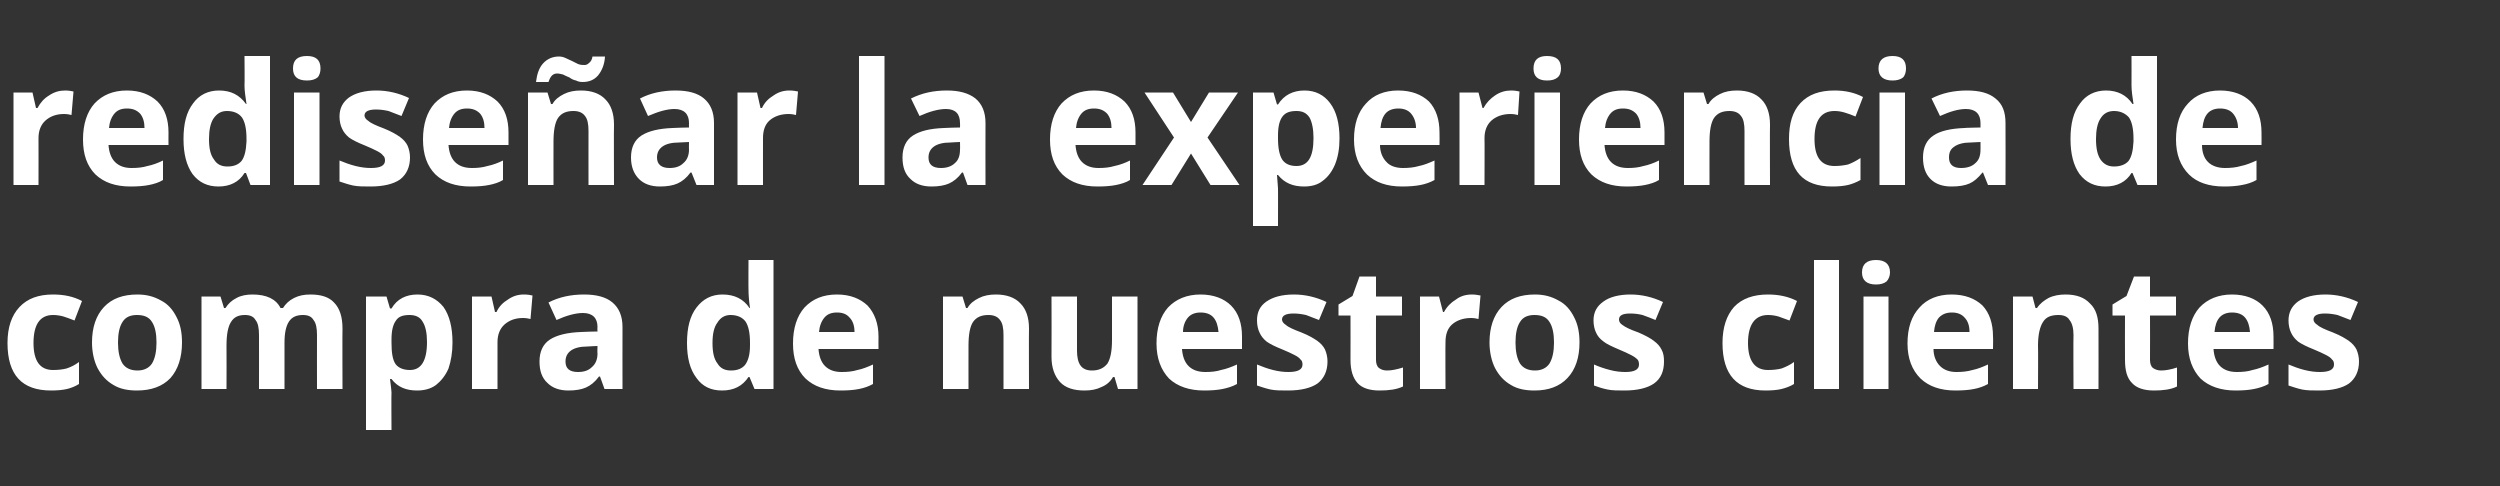
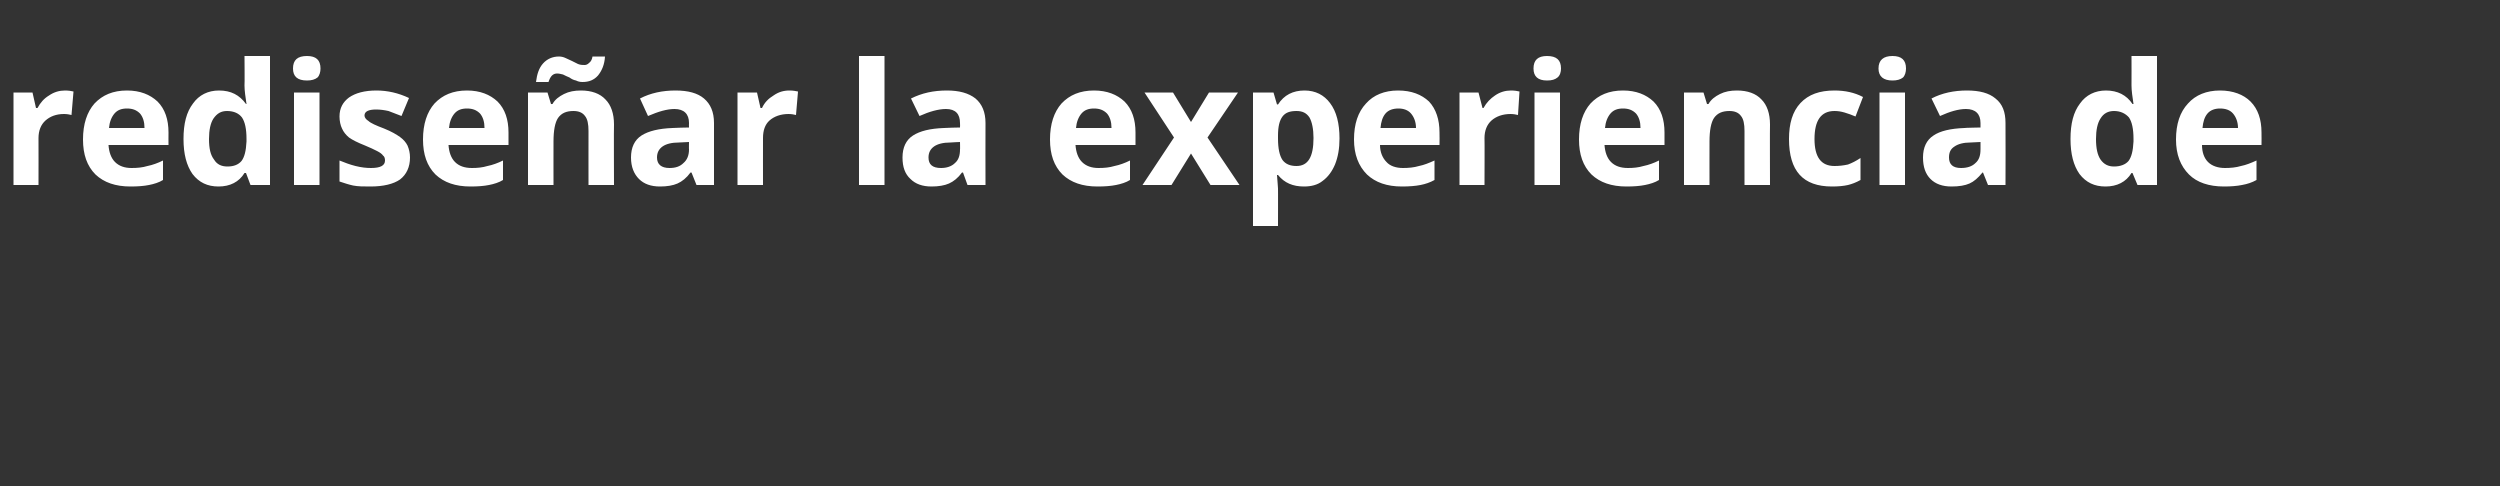
<svg xmlns="http://www.w3.org/2000/svg" version="1.1" width="500px" height="97.2px" viewBox="0 -11 500 97.2" style="top:-11px">
  <rect x="0" y="-11" width="500" height="97.2" fill="#333333" stroke="none" />
  <desc>rediseñar la experiencia de compra de nuestros clientes</desc>
  <defs />
  <g id="Polygon117885">
-     <path d="M 10.2 67.1 C 4.4 67.1 1.5 64 1.5 57.6 C 1.5 54.5 2.3 52.1 3.9 50.4 C 5.5 48.7 7.7 47.9 10.6 47.9 C 12.8 47.9 14.7 48.3 16.4 49.2 C 16.4 49.2 14.9 53.1 14.9 53.1 C 14.1 52.8 13.4 52.5 12.7 52.3 C 12 52.1 11.3 52 10.6 52 C 8 52 6.7 53.9 6.7 57.6 C 6.7 61.2 8 63 10.6 63 C 11.6 63 12.5 62.9 13.3 62.7 C 14.2 62.4 15 62 15.8 61.4 C 15.8 61.4 15.8 65.8 15.8 65.8 C 15 66.3 14.2 66.6 13.4 66.8 C 12.5 67 11.5 67.1 10.2 67.1 Z M 23.6 57.5 C 23.6 59.3 23.9 60.7 24.5 61.7 C 25.1 62.6 26.1 63.1 27.5 63.1 C 28.8 63.1 29.8 62.6 30.4 61.7 C 31 60.7 31.3 59.3 31.3 57.5 C 31.3 55.7 31 54.3 30.4 53.4 C 29.8 52.4 28.8 52 27.4 52 C 26.1 52 25.1 52.4 24.5 53.4 C 23.9 54.3 23.6 55.7 23.6 57.5 Z M 36.4 57.5 C 36.4 60.5 35.6 62.9 34.1 64.6 C 32.5 66.3 30.2 67.1 27.4 67.1 C 25.6 67.1 24 66.8 22.7 66 C 21.3 65.2 20.3 64.1 19.5 62.6 C 18.8 61.2 18.4 59.4 18.4 57.5 C 18.4 54.5 19.2 52.1 20.8 50.4 C 22.4 48.7 24.6 47.9 27.5 47.9 C 29.3 47.9 30.8 48.3 32.2 49.1 C 33.6 49.8 34.6 51 35.3 52.4 C 36.1 53.9 36.4 55.6 36.4 57.5 Z M 56.9 66.8 L 51.8 66.8 C 51.8 66.8 51.82 55.97 51.8 56 C 51.8 54.6 51.6 53.6 51.1 53 C 50.7 52.3 50 52 49 52 C 47.7 52 46.8 52.4 46.2 53.4 C 45.6 54.3 45.3 55.9 45.3 58.1 C 45.33 58.08 45.3 66.8 45.3 66.8 L 40.3 66.8 L 40.3 48.3 L 44.1 48.3 L 44.8 50.6 C 44.8 50.6 45.1 50.63 45.1 50.6 C 45.6 49.8 46.3 49.1 47.3 48.6 C 48.2 48.1 49.3 47.9 50.5 47.9 C 53.3 47.9 55.2 48.8 56.1 50.6 C 56.1 50.6 56.6 50.6 56.6 50.6 C 57.1 49.8 57.8 49.1 58.8 48.6 C 59.8 48.1 60.8 47.9 62.1 47.9 C 64.2 47.9 65.8 48.4 66.8 49.5 C 67.9 50.6 68.5 52.3 68.5 54.7 C 68.46 54.71 68.5 66.8 68.5 66.8 L 63.4 66.8 C 63.4 66.8 63.38 55.97 63.4 56 C 63.4 54.6 63.2 53.6 62.7 53 C 62.3 52.3 61.6 52 60.6 52 C 59.3 52 58.4 52.4 57.8 53.3 C 57.2 54.2 56.9 55.6 56.9 57.5 C 56.89 57.5 56.9 66.8 56.9 66.8 Z M 83.4 67.1 C 81.2 67.1 79.5 66.4 78.3 64.8 C 78.3 64.8 78 64.8 78 64.8 C 78.2 66.3 78.3 67.2 78.3 67.5 C 78.25 67.46 78.3 75 78.3 75 L 73.2 75 L 73.2 48.3 L 77.3 48.3 L 78 50.7 C 78 50.7 78.25 50.66 78.3 50.7 C 79.4 48.8 81.2 47.9 83.5 47.9 C 85.7 47.9 87.4 48.8 88.7 50.4 C 89.9 52.1 90.5 54.5 90.5 57.5 C 90.5 59.5 90.2 61.2 89.7 62.7 C 89.1 64.1 88.2 65.2 87.2 66 C 86.1 66.8 84.8 67.1 83.4 67.1 Z M 81.9 52 C 80.6 52 79.7 52.3 79.2 53.1 C 78.6 53.9 78.3 55.1 78.3 56.9 C 78.3 56.9 78.3 57.5 78.3 57.5 C 78.3 59.5 78.5 60.9 79.1 61.8 C 79.7 62.6 80.7 63 82 63 C 84.2 63 85.4 61.2 85.4 57.4 C 85.4 55.6 85.1 54.2 84.5 53.3 C 84 52.4 83.1 52 81.9 52 Z M 104.8 47.9 C 105.5 47.9 106.1 48 106.5 48.1 C 106.5 48.1 106.1 52.8 106.1 52.8 C 105.7 52.7 105.2 52.6 104.6 52.6 C 103 52.6 101.8 53.1 100.9 53.9 C 100 54.7 99.5 55.9 99.5 57.4 C 99.5 57.37 99.5 66.8 99.5 66.8 L 94.4 66.8 L 94.4 48.3 L 98.3 48.3 L 99 51.4 C 99 51.4 99.27 51.38 99.3 51.4 C 99.8 50.3 100.6 49.5 101.6 48.9 C 102.6 48.2 103.6 47.9 104.8 47.9 Z M 120.9 66.8 L 120 64.3 C 120 64.3 119.83 64.29 119.8 64.3 C 119 65.4 118.1 66.1 117.2 66.5 C 116.3 66.9 115.1 67.1 113.7 67.1 C 111.9 67.1 110.5 66.6 109.5 65.6 C 108.4 64.6 107.9 63.2 107.9 61.3 C 107.9 59.3 108.6 57.8 110 56.9 C 111.4 56 113.5 55.5 116.2 55.4 C 116.23 55.36 119.5 55.3 119.5 55.3 C 119.5 55.3 119.45 54.45 119.5 54.4 C 119.5 52.6 118.5 51.6 116.6 51.6 C 115.1 51.6 113.3 52.1 111.3 53 C 111.3 53 109.7 49.5 109.7 49.5 C 111.8 48.4 114.2 47.9 116.8 47.9 C 119.3 47.9 121.2 48.4 122.5 49.5 C 123.8 50.6 124.5 52.2 124.5 54.4 C 124.48 54.45 124.5 66.8 124.5 66.8 L 120.9 66.8 Z M 119.5 58.2 C 119.5 58.2 117.49 58.28 117.5 58.3 C 116 58.3 114.9 58.6 114.2 59.1 C 113.5 59.6 113.1 60.3 113.1 61.3 C 113.1 62.7 113.9 63.4 115.6 63.4 C 116.8 63.4 117.7 63.1 118.4 62.4 C 119.1 61.8 119.5 60.9 119.5 59.7 C 119.45 59.74 119.5 58.2 119.5 58.2 Z M 149.7 64.4 C 148.5 66.2 146.8 67.1 144.4 67.1 C 142.2 67.1 140.5 66.3 139.3 64.6 C 138 62.9 137.4 60.6 137.4 57.6 C 137.4 54.5 138 52.2 139.3 50.5 C 140.6 48.8 142.3 47.9 144.5 47.9 C 146.9 47.9 148.7 48.8 149.9 50.6 C 149.9 50.6 150 50.6 150 50.6 C 149.8 49.2 149.7 48 149.7 46.9 C 149.67 46.93 149.7 41 149.7 41 L 154.7 41 L 154.7 66.8 L 150.9 66.8 L 149.9 64.4 L 149.7 64.4 C 149.7 64.4 149.67 64.41 149.7 64.4 Z M 146.2 63.1 C 147.5 63.1 148.4 62.7 149 62 C 149.6 61.2 150 60 150 58.1 C 150 58.1 150 57.6 150 57.6 C 150 55.6 149.7 54.2 149.1 53.3 C 148.5 52.5 147.5 52 146.1 52 C 145 52 144.1 52.5 143.5 53.5 C 142.8 54.4 142.5 55.8 142.5 57.6 C 142.5 59.5 142.8 60.8 143.5 61.7 C 144.1 62.7 145 63.1 146.2 63.1 Z M 167.4 51.5 C 166.3 51.5 165.5 51.8 164.9 52.5 C 164.3 53.2 163.9 54.2 163.8 55.4 C 163.8 55.4 170.9 55.4 170.9 55.4 C 170.9 54.2 170.6 53.2 169.9 52.5 C 169.3 51.8 168.5 51.5 167.4 51.5 Z M 168.1 67.1 C 165.1 67.1 162.8 66.3 161.1 64.7 C 159.4 63 158.6 60.7 158.6 57.7 C 158.6 54.6 159.4 52.2 160.9 50.5 C 162.5 48.8 164.6 47.9 167.4 47.9 C 170 47.9 172 48.7 173.5 50.1 C 174.9 51.6 175.7 53.7 175.7 56.3 C 175.68 56.34 175.7 58.8 175.7 58.8 C 175.7 58.8 163.71 58.8 163.7 58.8 C 163.8 60.2 164.2 61.4 165 62.2 C 165.8 63 166.9 63.4 168.3 63.4 C 169.5 63.4 170.5 63.3 171.5 63 C 172.5 62.8 173.5 62.4 174.6 61.9 C 174.6 61.9 174.6 65.8 174.6 65.8 C 173.7 66.3 172.8 66.6 171.8 66.8 C 170.8 67 169.6 67.1 168.1 67.1 Z M 205.8 66.8 L 200.7 66.8 C 200.7 66.8 200.7 55.97 200.7 56 C 200.7 54.6 200.5 53.6 200 53 C 199.5 52.3 198.7 52 197.7 52 C 196.3 52 195.3 52.4 194.6 53.4 C 194 54.3 193.7 55.9 193.7 58.1 C 193.69 58.08 193.7 66.8 193.7 66.8 L 188.6 66.8 L 188.6 48.3 L 192.5 48.3 L 193.2 50.6 C 193.2 50.6 193.46 50.63 193.5 50.6 C 194 49.7 194.8 49.1 195.8 48.6 C 196.8 48.1 197.9 47.9 199.2 47.9 C 201.3 47.9 203 48.5 204.1 49.7 C 205.2 50.8 205.8 52.5 205.8 54.7 C 205.76 54.71 205.8 66.8 205.8 66.8 Z M 223.6 66.8 L 222.9 64.4 C 222.9 64.4 222.64 64.44 222.6 64.4 C 222.1 65.3 221.3 66 220.3 66.4 C 219.3 66.9 218.2 67.1 216.9 67.1 C 214.8 67.1 213.1 66.6 212 65.4 C 210.9 64.2 210.3 62.5 210.3 60.4 C 210.34 60.36 210.3 48.3 210.3 48.3 L 215.4 48.3 C 215.4 48.3 215.41 59.09 215.4 59.1 C 215.4 60.4 215.6 61.4 216.1 62.1 C 216.6 62.8 217.4 63.1 218.4 63.1 C 219.8 63.1 220.8 62.6 221.5 61.7 C 222.1 60.7 222.4 59.2 222.4 57 C 222.41 56.99 222.4 48.3 222.4 48.3 L 227.5 48.3 L 227.5 66.8 L 223.6 66.8 Z M 240.1 51.5 C 239.1 51.5 238.2 51.8 237.6 52.5 C 237 53.2 236.6 54.2 236.6 55.4 C 236.6 55.4 243.7 55.4 243.7 55.4 C 243.6 54.2 243.3 53.2 242.7 52.5 C 242.1 51.8 241.2 51.5 240.1 51.5 Z M 240.8 67.1 C 237.9 67.1 235.5 66.3 233.8 64.7 C 232.2 63 231.3 60.7 231.3 57.7 C 231.3 54.6 232.1 52.2 233.6 50.5 C 235.2 48.8 237.4 47.9 240.1 47.9 C 242.7 47.9 244.8 48.7 246.2 50.1 C 247.7 51.6 248.4 53.7 248.4 56.3 C 248.41 56.34 248.4 58.8 248.4 58.8 C 248.4 58.8 236.45 58.8 236.4 58.8 C 236.5 60.2 236.9 61.4 237.7 62.2 C 238.5 63 239.6 63.4 241.1 63.4 C 242.2 63.4 243.3 63.3 244.2 63 C 245.2 62.8 246.3 62.4 247.4 61.9 C 247.4 61.9 247.4 65.8 247.4 65.8 C 246.5 66.3 245.5 66.6 244.5 66.8 C 243.5 67 242.3 67.1 240.8 67.1 Z M 265.5 61.3 C 265.5 63.2 264.8 64.7 263.5 65.7 C 262.2 66.6 260.2 67.1 257.6 67.1 C 256.2 67.1 255.1 67.1 254.1 66.9 C 253.2 66.7 252.3 66.4 251.4 66.1 C 251.4 66.1 251.4 61.9 251.4 61.9 C 252.4 62.3 253.4 62.7 254.6 63 C 255.8 63.3 256.8 63.4 257.7 63.4 C 259.6 63.4 260.5 62.9 260.5 61.9 C 260.5 61.5 260.4 61.1 260.1 60.9 C 259.9 60.6 259.5 60.3 258.9 60 C 258.3 59.7 257.5 59.3 256.5 58.9 C 255 58.3 254 57.8 253.3 57.3 C 252.7 56.8 252.2 56.2 251.9 55.5 C 251.6 54.9 251.4 54 251.4 53.1 C 251.4 51.4 252 50.2 253.3 49.3 C 254.6 48.4 256.4 47.9 258.8 47.9 C 261 47.9 263.2 48.4 265.3 49.4 C 265.3 49.4 263.8 53 263.8 53 C 262.8 52.6 262 52.3 261.2 52 C 260.3 51.8 259.5 51.7 258.7 51.7 C 257.2 51.7 256.4 52.1 256.4 52.9 C 256.4 53.3 256.7 53.7 257.2 54 C 257.6 54.4 258.7 54.9 260.3 55.5 C 261.8 56.1 262.8 56.7 263.5 57.2 C 264.2 57.7 264.7 58.3 265 58.9 C 265.3 59.6 265.5 60.4 265.5 61.3 Z M 277.4 63.1 C 278.3 63.1 279.3 62.9 280.6 62.5 C 280.6 62.5 280.6 66.3 280.6 66.3 C 279.3 66.9 277.8 67.1 275.9 67.1 C 273.9 67.1 272.4 66.6 271.5 65.6 C 270.6 64.6 270.1 63.1 270.1 61 C 270.12 61 270.1 52.1 270.1 52.1 L 267.7 52.1 L 267.7 49.9 L 270.5 48.2 L 271.9 44.3 L 275.2 44.3 L 275.2 48.3 L 280.4 48.3 L 280.4 52.1 L 275.2 52.1 C 275.2 52.1 275.18 61 275.2 61 C 275.2 61.7 275.4 62.3 275.8 62.6 C 276.2 62.9 276.7 63.1 277.4 63.1 Z M 294.4 47.9 C 295 47.9 295.6 48 296.1 48.1 C 296.1 48.1 295.7 52.8 295.7 52.8 C 295.3 52.7 294.8 52.6 294.2 52.6 C 292.6 52.6 291.3 53.1 290.4 53.9 C 289.5 54.7 289.1 55.9 289.1 57.4 C 289.06 57.37 289.1 66.8 289.1 66.8 L 284 66.8 L 284 48.3 L 287.8 48.3 L 288.6 51.4 C 288.6 51.4 288.83 51.38 288.8 51.4 C 289.4 50.3 290.2 49.5 291.2 48.9 C 292.1 48.2 293.2 47.9 294.4 47.9 Z M 303.1 57.5 C 303.1 59.3 303.4 60.7 304 61.7 C 304.6 62.6 305.6 63.1 307 63.1 C 308.3 63.1 309.3 62.6 309.9 61.7 C 310.5 60.7 310.8 59.3 310.8 57.5 C 310.8 55.7 310.5 54.3 309.9 53.4 C 309.3 52.4 308.3 52 306.9 52 C 305.6 52 304.6 52.4 304 53.4 C 303.4 54.3 303.1 55.7 303.1 57.5 Z M 315.9 57.5 C 315.9 60.5 315.1 62.9 313.5 64.6 C 311.9 66.3 309.7 67.1 306.9 67.1 C 305.1 67.1 303.5 66.8 302.2 66 C 300.8 65.2 299.8 64.1 299 62.6 C 298.3 61.2 297.9 59.4 297.9 57.5 C 297.9 54.5 298.7 52.1 300.3 50.4 C 301.9 48.7 304.1 47.9 307 47.9 C 308.8 47.9 310.3 48.3 311.7 49.1 C 313.1 49.8 314.1 51 314.8 52.4 C 315.6 53.9 315.9 55.6 315.9 57.5 Z M 332.8 61.3 C 332.8 63.2 332.2 64.7 330.8 65.7 C 329.5 66.6 327.5 67.1 324.9 67.1 C 323.6 67.1 322.4 67.1 321.5 66.9 C 320.5 66.7 319.6 66.4 318.8 66.1 C 318.8 66.1 318.8 61.9 318.8 61.9 C 319.7 62.3 320.8 62.7 322 63 C 323.1 63.3 324.2 63.4 325.1 63.4 C 326.9 63.4 327.8 62.9 327.8 61.9 C 327.8 61.5 327.7 61.1 327.5 60.9 C 327.2 60.6 326.8 60.3 326.2 60 C 325.6 59.7 324.8 59.3 323.8 58.9 C 322.4 58.3 321.3 57.8 320.7 57.3 C 320 56.8 319.5 56.2 319.2 55.5 C 318.9 54.9 318.7 54 318.7 53.1 C 318.7 51.4 319.4 50.2 320.7 49.3 C 321.9 48.4 323.8 47.9 326.1 47.9 C 328.3 47.9 330.5 48.4 332.6 49.4 C 332.6 49.4 331.1 53 331.1 53 C 330.2 52.6 329.3 52.3 328.5 52 C 327.7 51.8 326.9 51.7 326 51.7 C 324.5 51.7 323.8 52.1 323.8 52.9 C 323.8 53.3 324 53.7 324.5 54 C 325 54.4 326 54.9 327.7 55.5 C 329.1 56.1 330.2 56.7 330.8 57.2 C 331.5 57.7 332 58.3 332.3 58.9 C 332.7 59.6 332.8 60.4 332.8 61.3 Z M 353.1 67.1 C 347.4 67.1 344.5 64 344.5 57.6 C 344.5 54.5 345.3 52.1 346.8 50.4 C 348.4 48.7 350.7 47.9 353.6 47.9 C 355.7 47.9 357.7 48.3 359.4 49.2 C 359.4 49.2 357.9 53.1 357.9 53.1 C 357.1 52.8 356.3 52.5 355.7 52.3 C 355 52.1 354.3 52 353.6 52 C 351 52 349.6 53.9 349.6 57.6 C 349.6 61.2 351 63 353.6 63 C 354.6 63 355.5 62.9 356.3 62.7 C 357.1 62.4 358 62 358.8 61.4 C 358.8 61.4 358.8 65.8 358.8 65.8 C 358 66.3 357.1 66.6 356.3 66.8 C 355.5 67 354.4 67.1 353.1 67.1 Z M 367.8 66.8 L 362.8 66.8 L 362.8 41 L 367.8 41 L 367.8 66.8 Z M 375.2 45.9 C 373.4 45.9 372.4 45.1 372.4 43.5 C 372.4 41.8 373.4 41 375.2 41 C 377 41 378 41.8 378 43.5 C 378 44.2 377.7 44.9 377.3 45.3 C 376.8 45.7 376.1 45.9 375.2 45.9 C 375.2 45.9 375.2 45.9 375.2 45.9 Z M 377.7 66.8 L 372.7 66.8 L 372.7 48.3 L 377.7 48.3 L 377.7 66.8 Z M 390.4 51.5 C 389.3 51.5 388.5 51.8 387.8 52.5 C 387.2 53.2 386.9 54.2 386.8 55.4 C 386.8 55.4 393.9 55.4 393.9 55.4 C 393.9 54.2 393.6 53.2 392.9 52.5 C 392.3 51.8 391.4 51.5 390.4 51.5 Z M 391.1 67.1 C 388.1 67.1 385.8 66.3 384.1 64.7 C 382.4 63 381.5 60.7 381.5 57.7 C 381.5 54.6 382.3 52.2 383.9 50.5 C 385.4 48.8 387.6 47.9 390.3 47.9 C 393 47.9 395 48.7 396.5 50.1 C 397.9 51.6 398.6 53.7 398.6 56.3 C 398.65 56.34 398.6 58.8 398.6 58.8 C 398.6 58.8 386.68 58.8 386.7 58.8 C 386.7 60.2 387.2 61.4 388 62.2 C 388.8 63 389.9 63.4 391.3 63.4 C 392.4 63.4 393.5 63.3 394.5 63 C 395.5 62.8 396.5 62.4 397.6 61.9 C 397.6 61.9 397.6 65.8 397.6 65.8 C 396.7 66.3 395.8 66.6 394.8 66.8 C 393.8 67 392.5 67.1 391.1 67.1 Z M 419.7 66.8 L 414.7 66.8 C 414.7 66.8 414.65 55.97 414.7 56 C 414.7 54.6 414.4 53.6 413.9 53 C 413.5 52.3 412.7 52 411.7 52 C 410.2 52 409.2 52.4 408.6 53.4 C 408 54.3 407.6 55.9 407.6 58.1 C 407.65 58.08 407.6 66.8 407.6 66.8 L 402.6 66.8 L 402.6 48.3 L 406.5 48.3 L 407.1 50.6 C 407.1 50.6 407.41 50.63 407.4 50.6 C 408 49.7 408.8 49.1 409.7 48.6 C 410.7 48.1 411.9 47.9 413.1 47.9 C 415.3 47.9 416.9 48.5 418 49.7 C 419.2 50.8 419.7 52.5 419.7 54.7 C 419.72 54.71 419.7 66.8 419.7 66.8 Z M 432.2 63.1 C 433.1 63.1 434.2 62.9 435.4 62.5 C 435.4 62.5 435.4 66.3 435.4 66.3 C 434.2 66.9 432.6 67.1 430.8 67.1 C 428.8 67.1 427.3 66.6 426.4 65.6 C 425.4 64.6 425 63.1 425 61 C 424.97 61 425 52.1 425 52.1 L 422.5 52.1 L 422.5 49.9 L 425.3 48.2 L 426.8 44.3 L 430 44.3 L 430 48.3 L 435.2 48.3 L 435.2 52.1 L 430 52.1 C 430 52.1 430.03 61 430 61 C 430 61.7 430.2 62.3 430.6 62.6 C 431 62.9 431.6 63.1 432.2 63.1 Z M 446.4 51.5 C 445.4 51.5 444.5 51.8 443.9 52.5 C 443.3 53.2 443 54.2 442.9 55.4 C 442.9 55.4 450 55.4 450 55.4 C 449.9 54.2 449.6 53.2 449 52.5 C 448.4 51.8 447.5 51.5 446.4 51.5 Z M 447.1 67.1 C 444.2 67.1 441.8 66.3 440.1 64.7 C 438.5 63 437.6 60.7 437.6 57.7 C 437.6 54.6 438.4 52.2 439.9 50.5 C 441.5 48.8 443.7 47.9 446.4 47.9 C 449 47.9 451.1 48.7 452.5 50.1 C 454 51.6 454.7 53.7 454.7 56.3 C 454.72 56.34 454.7 58.8 454.7 58.8 C 454.7 58.8 442.75 58.8 442.7 58.8 C 442.8 60.2 443.2 61.4 444 62.2 C 444.8 63 445.9 63.4 447.4 63.4 C 448.5 63.4 449.6 63.3 450.5 63 C 451.5 62.8 452.6 62.4 453.7 61.9 C 453.7 61.9 453.7 65.8 453.7 65.8 C 452.8 66.3 451.8 66.6 450.8 66.8 C 449.8 67 448.6 67.1 447.1 67.1 Z M 471.8 61.3 C 471.8 63.2 471.1 64.7 469.8 65.7 C 468.5 66.6 466.5 67.1 463.9 67.1 C 462.5 67.1 461.4 67.1 460.4 66.9 C 459.5 66.7 458.6 66.4 457.7 66.1 C 457.7 66.1 457.7 61.9 457.7 61.9 C 458.7 62.3 459.7 62.7 460.9 63 C 462.1 63.3 463.1 63.4 464 63.4 C 465.9 63.4 466.8 62.9 466.8 61.9 C 466.8 61.5 466.7 61.1 466.4 60.9 C 466.2 60.6 465.8 60.3 465.2 60 C 464.6 59.7 463.8 59.3 462.8 58.9 C 461.3 58.3 460.3 57.8 459.6 57.3 C 459 56.8 458.5 56.2 458.2 55.5 C 457.9 54.9 457.7 54 457.7 53.1 C 457.7 51.4 458.4 50.2 459.6 49.3 C 460.9 48.4 462.7 47.9 465.1 47.9 C 467.3 47.9 469.5 48.4 471.6 49.4 C 471.6 49.4 470.1 53 470.1 53 C 469.1 52.6 468.3 52.3 467.5 52 C 466.6 51.8 465.8 51.7 465 51.7 C 463.5 51.7 462.7 52.1 462.7 52.9 C 462.7 53.3 463 53.7 463.5 54 C 463.9 54.4 465 54.9 466.6 55.5 C 468.1 56.1 469.1 56.7 469.8 57.2 C 470.5 57.7 471 58.3 471.3 58.9 C 471.6 59.6 471.8 60.4 471.8 61.3 Z " stroke="none" fill="#fff" />
-   </g>
+     </g>
  <g id="Polygon117884">
    <path d="M 13 7.1 C 13.7 7.1 14.3 7.2 14.7 7.3 C 14.7 7.3 14.3 12 14.3 12 C 13.9 11.9 13.4 11.8 12.8 11.8 C 11.2 11.8 10 12.3 9.1 13.1 C 8.2 13.9 7.7 15.1 7.7 16.6 C 7.72 16.57 7.7 26 7.7 26 L 2.7 26 L 2.7 7.5 L 6.5 7.5 L 7.2 10.6 C 7.2 10.6 7.49 10.58 7.5 10.6 C 8.1 9.5 8.8 8.7 9.8 8.1 C 10.8 7.4 11.9 7.1 13 7.1 Z M 25.4 10.7 C 24.3 10.7 23.5 11 22.9 11.7 C 22.3 12.4 21.9 13.4 21.8 14.6 C 21.8 14.6 28.9 14.6 28.9 14.6 C 28.9 13.4 28.6 12.4 28 11.7 C 27.3 11 26.5 10.7 25.4 10.7 Z M 26.1 26.3 C 23.1 26.3 20.8 25.5 19.1 23.9 C 17.4 22.2 16.6 19.9 16.6 16.9 C 16.6 13.8 17.4 11.4 18.9 9.7 C 20.5 8 22.6 7.1 25.4 7.1 C 28 7.1 30 7.9 31.5 9.3 C 33 10.8 33.7 12.9 33.7 15.5 C 33.68 15.54 33.7 18 33.7 18 C 33.7 18 21.71 18 21.7 18 C 21.8 19.4 22.2 20.6 23 21.4 C 23.8 22.2 24.9 22.6 26.3 22.6 C 27.5 22.6 28.5 22.5 29.5 22.2 C 30.5 22 31.6 21.6 32.6 21.1 C 32.6 21.1 32.6 25 32.6 25 C 31.8 25.5 30.8 25.8 29.8 26 C 28.8 26.2 27.6 26.3 26.1 26.3 Z M 48.9 23.6 C 47.8 25.4 46 26.3 43.7 26.3 C 41.5 26.3 39.8 25.5 38.5 23.8 C 37.3 22.1 36.7 19.8 36.7 16.8 C 36.7 13.7 37.3 11.4 38.6 9.7 C 39.8 8 41.6 7.1 43.8 7.1 C 46.2 7.1 47.9 8 49.2 9.8 C 49.2 9.8 49.3 9.8 49.3 9.8 C 49.1 8.4 48.9 7.2 48.9 6.1 C 48.95 6.13 48.9 0.2 48.9 0.2 L 54 0.2 L 54 26 L 50.1 26 L 49.2 23.6 L 48.9 23.6 C 48.9 23.6 48.95 23.61 48.9 23.6 Z M 45.5 22.3 C 46.8 22.3 47.7 21.9 48.3 21.2 C 48.9 20.4 49.2 19.2 49.3 17.3 C 49.3 17.3 49.3 16.8 49.3 16.8 C 49.3 14.8 49 13.4 48.4 12.5 C 47.8 11.7 46.8 11.2 45.4 11.2 C 44.2 11.2 43.4 11.7 42.7 12.7 C 42.1 13.6 41.8 15 41.8 16.8 C 41.8 18.7 42.1 20 42.8 20.9 C 43.4 21.9 44.3 22.3 45.5 22.3 Z M 61.4 5.1 C 59.5 5.1 58.6 4.3 58.6 2.7 C 58.6 1 59.5 0.2 61.4 0.2 C 63.2 0.2 64.1 1 64.1 2.7 C 64.1 3.4 63.9 4.1 63.5 4.5 C 63 4.9 62.3 5.1 61.4 5.1 C 61.4 5.1 61.4 5.1 61.4 5.1 Z M 63.9 26 L 58.8 26 L 58.8 7.5 L 63.9 7.5 L 63.9 26 Z M 82 20.5 C 82 22.4 81.3 23.9 80 24.9 C 78.7 25.8 76.7 26.3 74.1 26.3 C 72.7 26.3 71.6 26.3 70.6 26.1 C 69.7 25.9 68.8 25.6 67.9 25.3 C 67.9 25.3 67.9 21.1 67.9 21.1 C 68.9 21.5 69.9 21.9 71.1 22.2 C 72.3 22.5 73.3 22.6 74.2 22.6 C 76.1 22.6 77 22.1 77 21.1 C 77 20.7 76.9 20.3 76.6 20.1 C 76.4 19.8 76 19.5 75.4 19.2 C 74.8 18.9 74 18.5 73 18.1 C 71.5 17.5 70.5 17 69.8 16.5 C 69.2 16 68.7 15.4 68.4 14.7 C 68.1 14.1 67.9 13.2 67.9 12.3 C 67.9 10.6 68.6 9.4 69.8 8.5 C 71.1 7.6 72.9 7.1 75.3 7.1 C 77.5 7.1 79.7 7.6 81.8 8.6 C 81.8 8.6 80.3 12.2 80.3 12.2 C 79.3 11.8 78.5 11.5 77.7 11.2 C 76.8 11 76 10.9 75.2 10.9 C 73.7 10.9 72.9 11.3 72.9 12.1 C 72.9 12.5 73.2 12.9 73.7 13.2 C 74.1 13.6 75.2 14.1 76.8 14.7 C 78.3 15.3 79.3 15.9 80 16.4 C 80.7 16.9 81.2 17.5 81.5 18.1 C 81.8 18.8 82 19.6 82 20.5 Z M 93.4 10.7 C 92.3 10.7 91.5 11 90.9 11.7 C 90.3 12.4 89.9 13.4 89.8 14.6 C 89.8 14.6 96.9 14.6 96.9 14.6 C 96.9 13.4 96.6 12.4 96 11.7 C 95.3 11 94.5 10.7 93.4 10.7 Z M 94.1 26.3 C 91.1 26.3 88.8 25.5 87.1 23.9 C 85.4 22.2 84.6 19.9 84.6 16.9 C 84.6 13.8 85.4 11.4 86.9 9.7 C 88.5 8 90.6 7.1 93.4 7.1 C 96 7.1 98 7.9 99.5 9.3 C 101 10.8 101.7 12.9 101.7 15.5 C 101.69 15.54 101.7 18 101.7 18 C 101.7 18 89.72 18 89.7 18 C 89.8 19.4 90.2 20.6 91 21.4 C 91.8 22.2 92.9 22.6 94.4 22.6 C 95.5 22.6 96.5 22.5 97.5 22.2 C 98.5 22 99.6 21.6 100.6 21.1 C 100.6 21.1 100.6 25 100.6 25 C 99.8 25.5 98.8 25.8 97.8 26 C 96.8 26.2 95.6 26.3 94.1 26.3 Z M 122.8 26 L 117.7 26 C 117.7 26 117.69 15.17 117.7 15.2 C 117.7 13.8 117.5 12.8 117 12.2 C 116.5 11.5 115.7 11.2 114.7 11.2 C 113.3 11.2 112.3 11.6 111.6 12.6 C 111 13.5 110.7 15.1 110.7 17.3 C 110.69 17.28 110.7 26 110.7 26 L 105.6 26 L 105.6 7.5 L 109.5 7.5 L 110.2 9.8 C 110.2 9.8 110.45 9.83 110.5 9.8 C 111 8.9 111.8 8.3 112.8 7.8 C 113.8 7.3 114.9 7.1 116.2 7.1 C 118.3 7.1 120 7.7 121.1 8.9 C 122.2 10 122.8 11.7 122.8 13.9 C 122.75 13.91 122.8 26 122.8 26 Z M 111.4 3.7 C 111.1 3.7 110.7 3.8 110.4 4.1 C 110.1 4.4 109.9 4.8 109.7 5.4 C 109.7 5.4 107.2 5.4 107.2 5.4 C 107.4 3.8 107.8 2.6 108.6 1.7 C 109.4 0.8 110.5 0.3 111.8 0.3 C 112.2 0.3 112.7 0.4 113.1 0.6 C 113.5 0.8 114 1 114.4 1.2 C 114.8 1.4 115.2 1.6 115.6 1.8 C 116.1 2 116.5 2 116.9 2 C 117.2 2 117.5 1.9 117.8 1.6 C 118.2 1.3 118.4 0.9 118.5 0.3 C 118.5 0.3 121 0.3 121 0.3 C 120.9 1.9 120.4 3.1 119.6 4.1 C 118.8 5 117.8 5.4 116.5 5.4 C 116 5.4 115.6 5.3 115.2 5.1 C 114.7 5 114.3 4.8 113.9 4.5 C 113.4 4.3 113 4.1 112.6 3.9 C 112.2 3.8 111.8 3.7 111.4 3.7 Z M 139.3 26 L 138.3 23.5 C 138.3 23.5 138.15 23.49 138.1 23.5 C 137.3 24.6 136.4 25.3 135.5 25.7 C 134.6 26.1 133.4 26.3 132 26.3 C 130.2 26.3 128.8 25.8 127.8 24.8 C 126.8 23.8 126.2 22.4 126.2 20.5 C 126.2 18.5 126.9 17 128.3 16.1 C 129.7 15.2 131.8 14.7 134.5 14.6 C 134.55 14.56 137.8 14.5 137.8 14.5 C 137.8 14.5 137.77 13.65 137.8 13.6 C 137.8 11.8 136.8 10.8 134.9 10.8 C 133.4 10.8 131.7 11.3 129.6 12.2 C 129.6 12.2 128 8.7 128 8.7 C 130.1 7.6 132.5 7.1 135.1 7.1 C 137.6 7.1 139.5 7.6 140.8 8.7 C 142.1 9.8 142.8 11.4 142.8 13.6 C 142.8 13.65 142.8 26 142.8 26 L 139.3 26 Z M 137.8 17.4 C 137.8 17.4 135.81 17.48 135.8 17.5 C 134.3 17.5 133.2 17.8 132.5 18.3 C 131.8 18.8 131.4 19.5 131.4 20.5 C 131.4 21.9 132.3 22.6 133.9 22.6 C 135.1 22.6 136 22.3 136.7 21.6 C 137.4 21 137.8 20.1 137.8 18.9 C 137.77 18.94 137.8 17.4 137.8 17.4 Z M 157.9 7.1 C 158.6 7.1 159.1 7.2 159.6 7.3 C 159.6 7.3 159.2 12 159.2 12 C 158.8 11.9 158.3 11.8 157.7 11.8 C 156.1 11.8 154.8 12.3 153.9 13.1 C 153 13.9 152.6 15.1 152.6 16.6 C 152.59 16.57 152.6 26 152.6 26 L 147.5 26 L 147.5 7.5 L 151.4 7.5 L 152.1 10.6 C 152.1 10.6 152.36 10.58 152.4 10.6 C 152.9 9.5 153.7 8.7 154.7 8.1 C 155.7 7.4 156.7 7.1 157.9 7.1 Z M 176.9 26 L 171.8 26 L 171.8 0.2 L 176.9 0.2 L 176.9 26 Z M 193.5 26 L 192.6 23.5 C 192.6 23.5 192.42 23.49 192.4 23.5 C 191.6 24.6 190.7 25.3 189.8 25.7 C 188.9 26.1 187.7 26.3 186.3 26.3 C 184.5 26.3 183.1 25.8 182.1 24.8 C 181 23.8 180.5 22.4 180.5 20.5 C 180.5 18.5 181.2 17 182.6 16.1 C 184 15.2 186 14.7 188.8 14.6 C 188.82 14.56 192 14.5 192 14.5 C 192 14.5 192.04 13.65 192 13.6 C 192 11.8 191.1 10.8 189.2 10.8 C 187.7 10.8 185.9 11.3 183.9 12.2 C 183.9 12.2 182.2 8.7 182.2 8.7 C 184.4 7.6 186.7 7.1 189.4 7.1 C 191.8 7.1 193.7 7.6 195.1 8.7 C 196.4 9.8 197.1 11.4 197.1 13.6 C 197.07 13.65 197.1 26 197.1 26 L 193.5 26 Z M 192 17.4 C 192 17.4 190.08 17.48 190.1 17.5 C 188.6 17.5 187.5 17.8 186.8 18.3 C 186.1 18.8 185.7 19.5 185.7 20.5 C 185.7 21.9 186.5 22.6 188.2 22.6 C 189.3 22.6 190.3 22.3 191 21.6 C 191.7 21 192 20.1 192 18.9 C 192.04 18.94 192 17.4 192 17.4 Z M 218.8 10.7 C 217.7 10.7 216.9 11 216.3 11.7 C 215.7 12.4 215.3 13.4 215.2 14.6 C 215.2 14.6 222.3 14.6 222.3 14.6 C 222.3 13.4 222 12.4 221.4 11.7 C 220.7 11 219.9 10.7 218.8 10.7 Z M 219.5 26.3 C 216.5 26.3 214.2 25.5 212.5 23.9 C 210.8 22.2 210 19.9 210 16.9 C 210 13.8 210.8 11.4 212.3 9.7 C 213.9 8 216 7.1 218.8 7.1 C 221.4 7.1 223.4 7.9 224.9 9.3 C 226.4 10.8 227.1 12.9 227.1 15.5 C 227.09 15.54 227.1 18 227.1 18 C 227.1 18 215.12 18 215.1 18 C 215.2 19.4 215.6 20.6 216.4 21.4 C 217.2 22.2 218.3 22.6 219.7 22.6 C 220.9 22.6 221.9 22.5 222.9 22.2 C 223.9 22 225 21.6 226 21.1 C 226 21.1 226 25 226 25 C 225.2 25.5 224.2 25.8 223.2 26 C 222.2 26.2 221 26.3 219.5 26.3 Z M 234.8 16.5 L 228.9 7.5 L 234.6 7.5 L 238.2 13.4 L 241.8 7.5 L 247.6 7.5 L 241.5 16.5 L 247.9 26 L 242.1 26 L 238.2 19.7 L 234.3 26 L 228.5 26 L 234.8 16.5 Z M 260.8 26.3 C 258.6 26.3 256.9 25.6 255.6 24 C 255.6 24 255.4 24 255.4 24 C 255.5 25.5 255.6 26.4 255.6 26.7 C 255.62 26.66 255.6 34.2 255.6 34.2 L 250.6 34.2 L 250.6 7.5 L 254.7 7.5 L 255.4 9.9 C 255.4 9.9 255.62 9.86 255.6 9.9 C 256.8 8 258.6 7.1 260.9 7.1 C 263.1 7.1 264.8 8 266 9.6 C 267.3 11.3 267.9 13.7 267.9 16.7 C 267.9 18.7 267.6 20.4 267 21.9 C 266.4 23.3 265.6 24.4 264.5 25.2 C 263.5 26 262.2 26.3 260.8 26.3 Z M 259.3 11.2 C 258 11.2 257.1 11.5 256.5 12.3 C 255.9 13.1 255.6 14.3 255.6 16.1 C 255.6 16.1 255.6 16.7 255.6 16.7 C 255.6 18.7 255.9 20.1 256.5 21 C 257.1 21.8 258 22.2 259.3 22.2 C 261.6 22.2 262.7 20.4 262.7 16.6 C 262.7 14.8 262.4 13.4 261.9 12.5 C 261.3 11.6 260.5 11.2 259.3 11.2 Z M 279.7 10.7 C 278.6 10.7 277.7 11 277.1 11.7 C 276.5 12.4 276.2 13.4 276.1 14.6 C 276.1 14.6 283.2 14.6 283.2 14.6 C 283.2 13.4 282.8 12.4 282.2 11.7 C 281.6 11 280.7 10.7 279.7 10.7 Z M 280.4 26.3 C 277.4 26.3 275.1 25.5 273.4 23.9 C 271.7 22.2 270.8 19.9 270.8 16.9 C 270.8 13.8 271.6 11.4 273.2 9.7 C 274.7 8 276.9 7.1 279.6 7.1 C 282.3 7.1 284.3 7.9 285.8 9.3 C 287.2 10.8 287.9 12.9 287.9 15.5 C 287.94 15.54 287.9 18 287.9 18 C 287.9 18 275.97 18 276 18 C 276 19.4 276.5 20.6 277.3 21.4 C 278 22.2 279.2 22.6 280.6 22.6 C 281.7 22.6 282.8 22.5 283.8 22.2 C 284.8 22 285.8 21.6 286.9 21.1 C 286.9 21.1 286.9 25 286.9 25 C 286 25.5 285.1 25.8 284.1 26 C 283.1 26.2 281.8 26.3 280.4 26.3 Z M 302.2 7.1 C 302.9 7.1 303.5 7.2 303.9 7.3 C 303.9 7.3 303.6 12 303.6 12 C 303.2 11.9 302.7 11.8 302.1 11.8 C 300.5 11.8 299.2 12.3 298.3 13.1 C 297.4 13.9 296.9 15.1 296.9 16.6 C 296.94 16.57 296.9 26 296.9 26 L 291.9 26 L 291.9 7.5 L 295.7 7.5 L 296.5 10.6 C 296.5 10.6 296.71 10.58 296.7 10.6 C 297.3 9.5 298.1 8.7 299 8.1 C 300 7.4 301.1 7.1 302.2 7.1 Z M 309.4 5.1 C 307.6 5.1 306.7 4.3 306.7 2.7 C 306.7 1 307.6 0.2 309.4 0.2 C 311.3 0.2 312.2 1 312.2 2.7 C 312.2 3.4 312 4.1 311.5 4.5 C 311 4.9 310.4 5.1 309.4 5.1 C 309.4 5.1 309.4 5.1 309.4 5.1 Z M 312 26 L 306.9 26 L 306.9 7.5 L 312 7.5 L 312 26 Z M 324.6 10.7 C 323.5 10.7 322.7 11 322.1 11.7 C 321.5 12.4 321.1 13.4 321 14.6 C 321 14.6 328.1 14.6 328.1 14.6 C 328.1 13.4 327.8 12.4 327.2 11.7 C 326.5 11 325.7 10.7 324.6 10.7 Z M 325.3 26.3 C 322.3 26.3 320 25.5 318.3 23.9 C 316.6 22.2 315.8 19.9 315.8 16.9 C 315.8 13.8 316.6 11.4 318.1 9.7 C 319.7 8 321.8 7.1 324.6 7.1 C 327.2 7.1 329.2 7.9 330.7 9.3 C 332.2 10.8 332.9 12.9 332.9 15.5 C 332.89 15.54 332.9 18 332.9 18 C 332.9 18 320.92 18 320.9 18 C 321 19.4 321.4 20.6 322.2 21.4 C 323 22.2 324.1 22.6 325.6 22.6 C 326.7 22.6 327.7 22.5 328.7 22.2 C 329.7 22 330.8 21.6 331.8 21.1 C 331.8 21.1 331.8 25 331.8 25 C 331 25.5 330 25.8 329 26 C 328 26.2 326.8 26.3 325.3 26.3 Z M 354 26 L 348.9 26 C 348.9 26 348.89 15.17 348.9 15.2 C 348.9 13.8 348.7 12.8 348.2 12.2 C 347.7 11.5 346.9 11.2 345.9 11.2 C 344.5 11.2 343.5 11.6 342.8 12.6 C 342.2 13.5 341.9 15.1 341.9 17.3 C 341.89 17.28 341.9 26 341.9 26 L 336.8 26 L 336.8 7.5 L 340.7 7.5 L 341.4 9.8 C 341.4 9.8 341.65 9.83 341.7 9.8 C 342.2 8.9 343 8.3 344 7.8 C 345 7.3 346.1 7.1 347.4 7.1 C 349.5 7.1 351.2 7.7 352.3 8.9 C 353.4 10 354 11.7 354 13.9 C 353.96 13.91 354 26 354 26 Z M 366.4 26.3 C 360.6 26.3 357.8 23.2 357.8 16.8 C 357.8 13.7 358.5 11.3 360.1 9.6 C 361.7 7.9 363.9 7.1 366.9 7.1 C 369 7.1 370.9 7.5 372.6 8.4 C 372.6 8.4 371.1 12.3 371.1 12.3 C 370.4 12 369.6 11.7 368.9 11.5 C 368.2 11.3 367.6 11.2 366.9 11.2 C 364.2 11.2 362.9 13.1 362.9 16.8 C 362.9 20.4 364.2 22.2 366.9 22.2 C 367.8 22.2 368.7 22.1 369.6 21.9 C 370.4 21.6 371.2 21.2 372.1 20.6 C 372.1 20.6 372.1 25 372.1 25 C 371.2 25.5 370.4 25.8 369.6 26 C 368.7 26.2 367.7 26.3 366.4 26.3 Z M 378.5 5.1 C 376.7 5.1 375.7 4.3 375.7 2.7 C 375.7 1 376.7 0.2 378.5 0.2 C 380.3 0.2 381.2 1 381.2 2.7 C 381.2 3.4 381 4.1 380.6 4.5 C 380.1 4.9 379.4 5.1 378.5 5.1 C 378.5 5.1 378.5 5.1 378.5 5.1 Z M 381 26 L 375.9 26 L 375.9 7.5 L 381 7.5 L 381 26 Z M 397.6 26 L 396.6 23.5 C 396.6 23.5 396.49 23.49 396.5 23.5 C 395.6 24.6 394.8 25.3 393.9 25.7 C 393 26.1 391.8 26.3 390.3 26.3 C 388.5 26.3 387.1 25.8 386.1 24.8 C 385.1 23.8 384.6 22.4 384.6 20.5 C 384.6 18.5 385.3 17 386.7 16.1 C 388 15.2 390.1 14.7 392.9 14.6 C 392.89 14.56 396.1 14.5 396.1 14.5 C 396.1 14.5 396.11 13.65 396.1 13.6 C 396.1 11.8 395.1 10.8 393.2 10.8 C 391.7 10.8 390 11.3 388 12.2 C 388 12.2 386.3 8.7 386.3 8.7 C 388.4 7.6 390.8 7.1 393.4 7.1 C 395.9 7.1 397.8 7.6 399.1 8.7 C 400.5 9.8 401.1 11.4 401.1 13.6 C 401.14 13.65 401.1 26 401.1 26 L 397.6 26 Z M 396.1 17.4 C 396.1 17.4 394.15 17.48 394.1 17.5 C 392.7 17.5 391.6 17.8 390.9 18.3 C 390.1 18.8 389.8 19.5 389.8 20.5 C 389.8 21.9 390.6 22.6 392.2 22.6 C 393.4 22.6 394.4 22.3 395.1 21.6 C 395.8 21 396.1 20.1 396.1 18.9 C 396.11 18.94 396.1 17.4 396.1 17.4 Z M 426.3 23.6 C 425.2 25.4 423.4 26.3 421.1 26.3 C 418.9 26.3 417.2 25.5 415.9 23.8 C 414.7 22.1 414.1 19.8 414.1 16.8 C 414.1 13.7 414.7 11.4 416 9.7 C 417.2 8 419 7.1 421.2 7.1 C 423.5 7.1 425.3 8 426.5 9.8 C 426.5 9.8 426.7 9.8 426.7 9.8 C 426.5 8.4 426.3 7.2 426.3 6.1 C 426.32 6.13 426.3 0.2 426.3 0.2 L 431.4 0.2 L 431.4 26 L 427.5 26 L 426.5 23.6 L 426.3 23.6 C 426.3 23.6 426.32 23.61 426.3 23.6 Z M 422.8 22.3 C 424.1 22.3 425.1 21.9 425.7 21.2 C 426.3 20.4 426.6 19.2 426.7 17.3 C 426.7 17.3 426.7 16.8 426.7 16.8 C 426.7 14.8 426.4 13.4 425.8 12.5 C 425.1 11.7 424.1 11.2 422.8 11.2 C 421.6 11.2 420.7 11.7 420.1 12.7 C 419.5 13.6 419.2 15 419.2 16.8 C 419.2 18.7 419.5 20 420.1 20.9 C 420.8 21.9 421.7 22.3 422.8 22.3 Z M 444 10.7 C 443 10.7 442.1 11 441.5 11.7 C 440.9 12.4 440.6 13.4 440.5 14.6 C 440.5 14.6 447.6 14.6 447.6 14.6 C 447.6 13.4 447.2 12.4 446.6 11.7 C 446 11 445.1 10.7 444 10.7 Z M 444.8 26.3 C 441.8 26.3 439.4 25.5 437.8 23.9 C 436.1 22.2 435.2 19.9 435.2 16.9 C 435.2 13.8 436 11.4 437.6 9.7 C 439.1 8 441.3 7.1 444 7.1 C 446.6 7.1 448.7 7.9 450.1 9.3 C 451.6 10.8 452.3 12.9 452.3 15.5 C 452.33 15.54 452.3 18 452.3 18 C 452.3 18 440.36 18 440.4 18 C 440.4 19.4 440.8 20.6 441.6 21.4 C 442.4 22.2 443.6 22.6 445 22.6 C 446.1 22.6 447.2 22.5 448.2 22.2 C 449.2 22 450.2 21.6 451.3 21.1 C 451.3 21.1 451.3 25 451.3 25 C 450.4 25.5 449.5 25.8 448.4 26 C 447.4 26.2 446.2 26.3 444.8 26.3 Z " stroke="none" fill="#fff" />
  </g>
</svg>